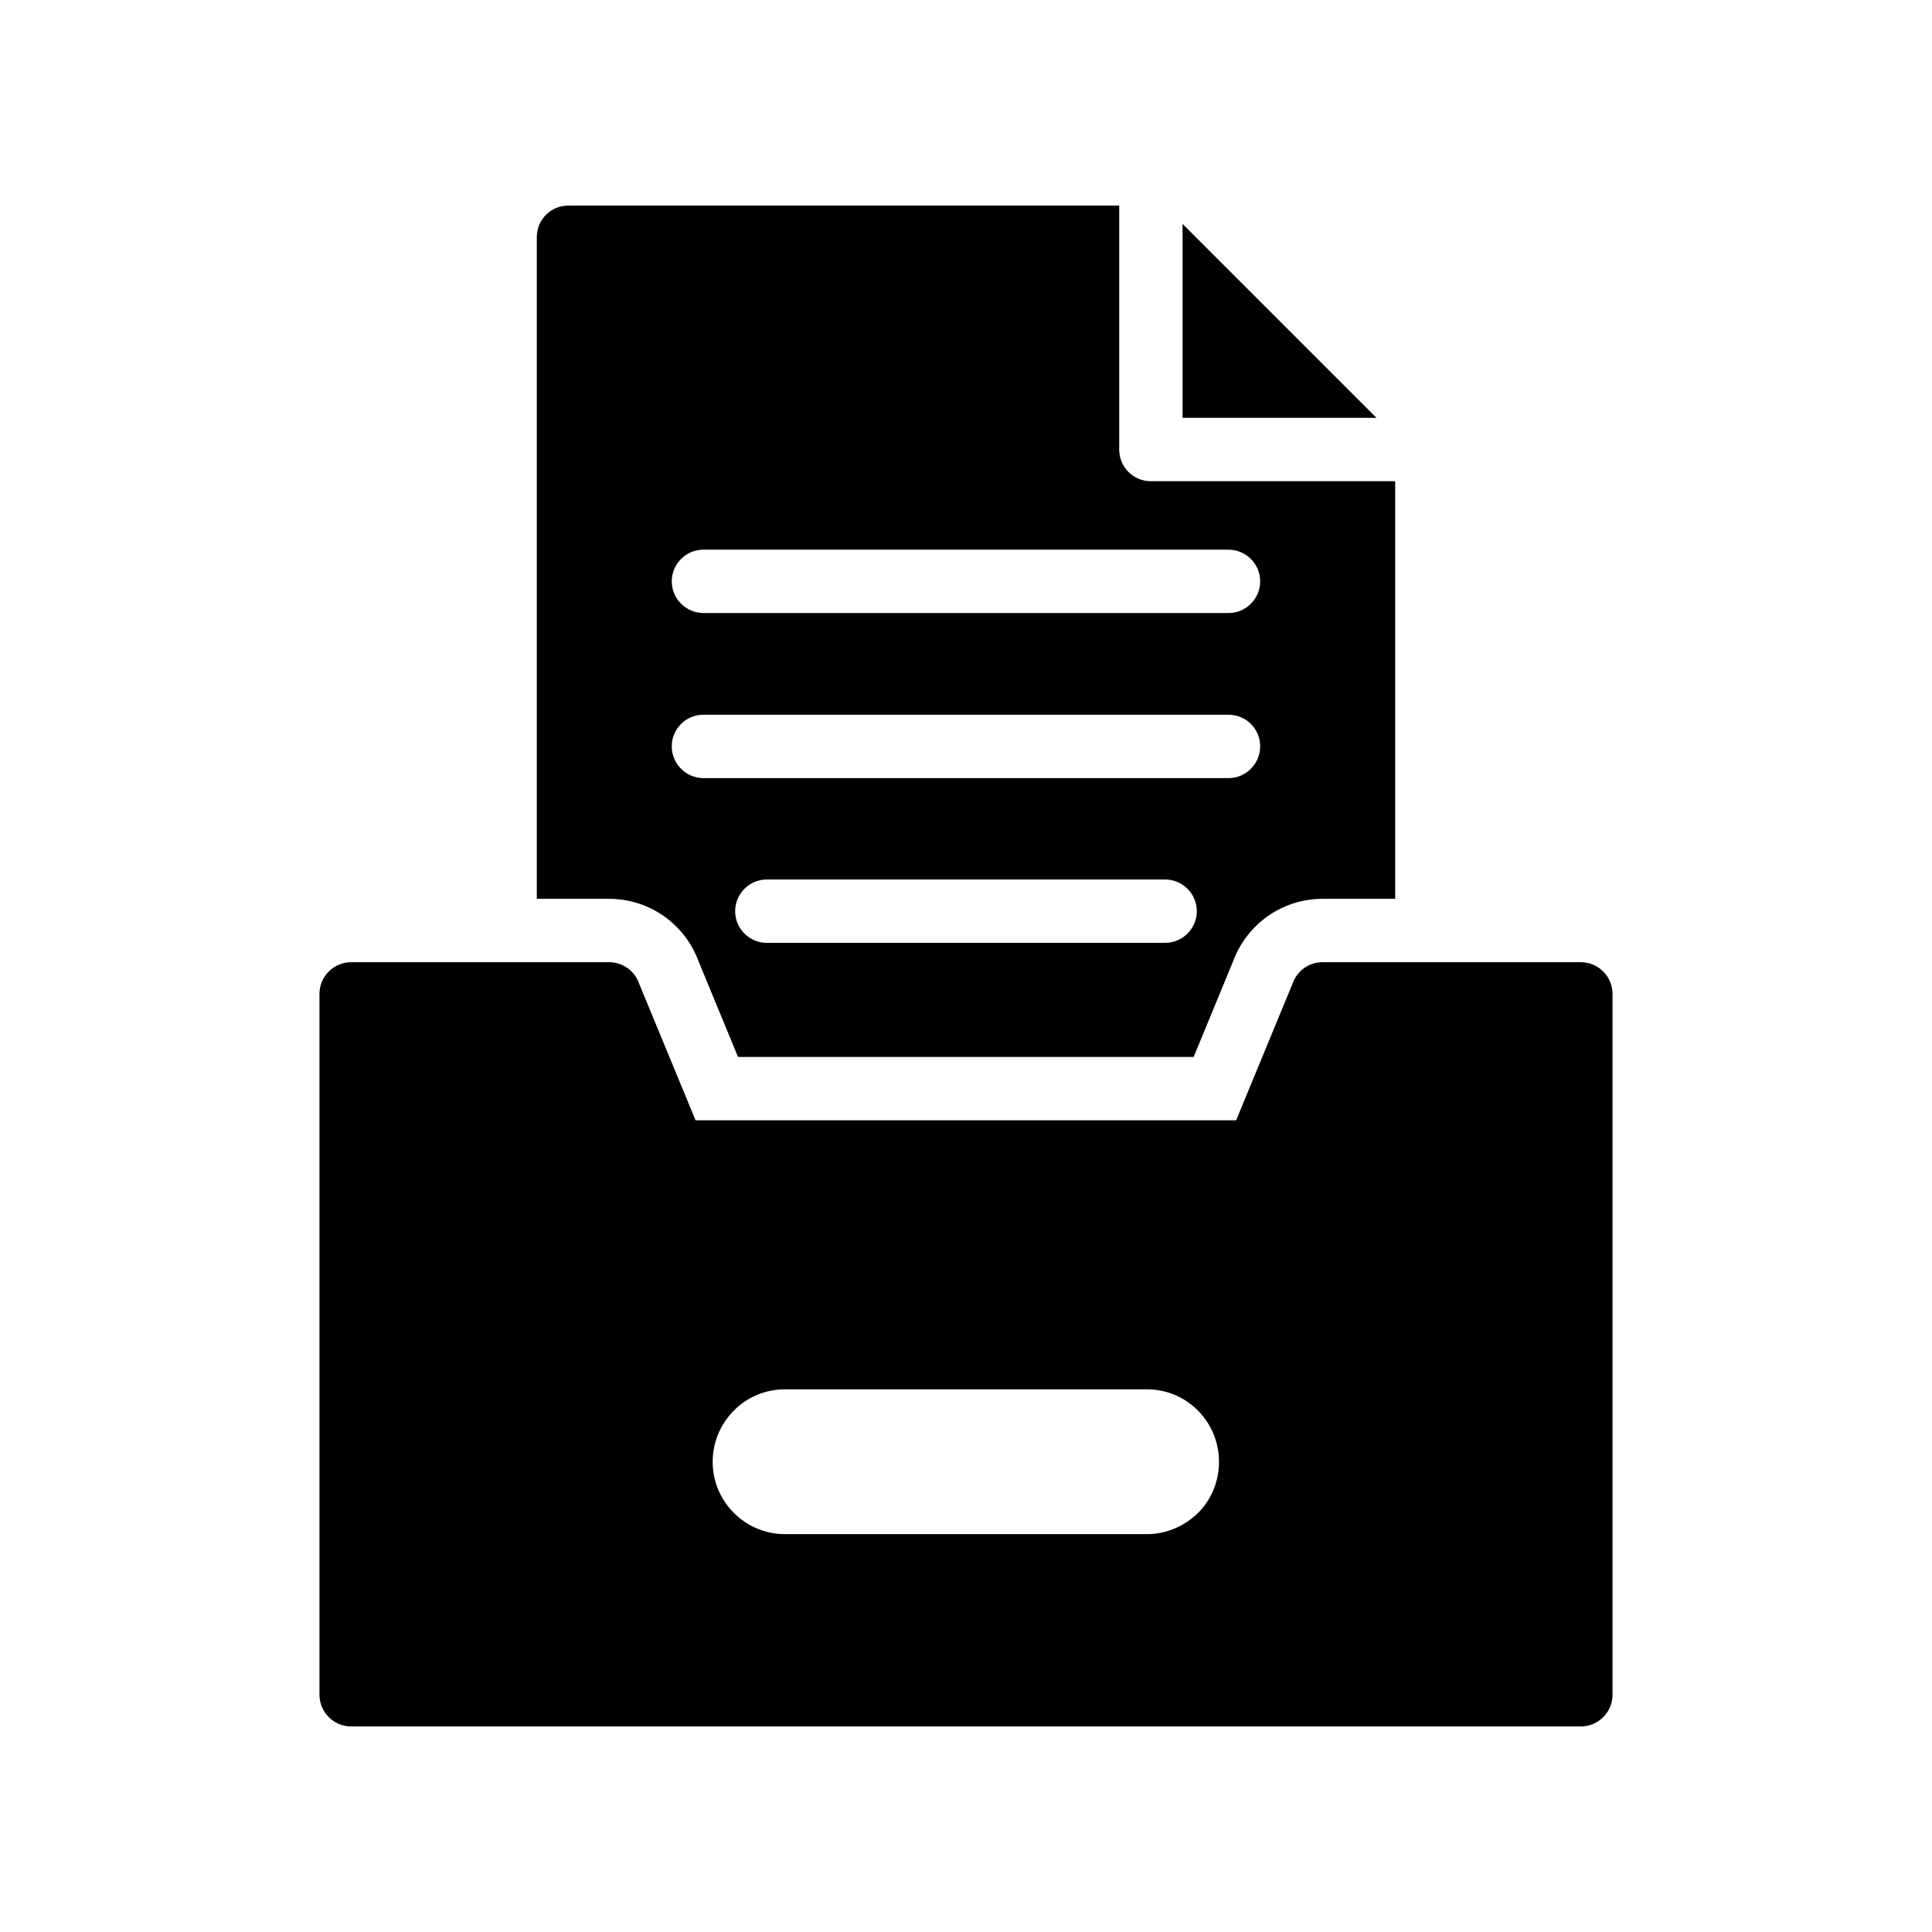
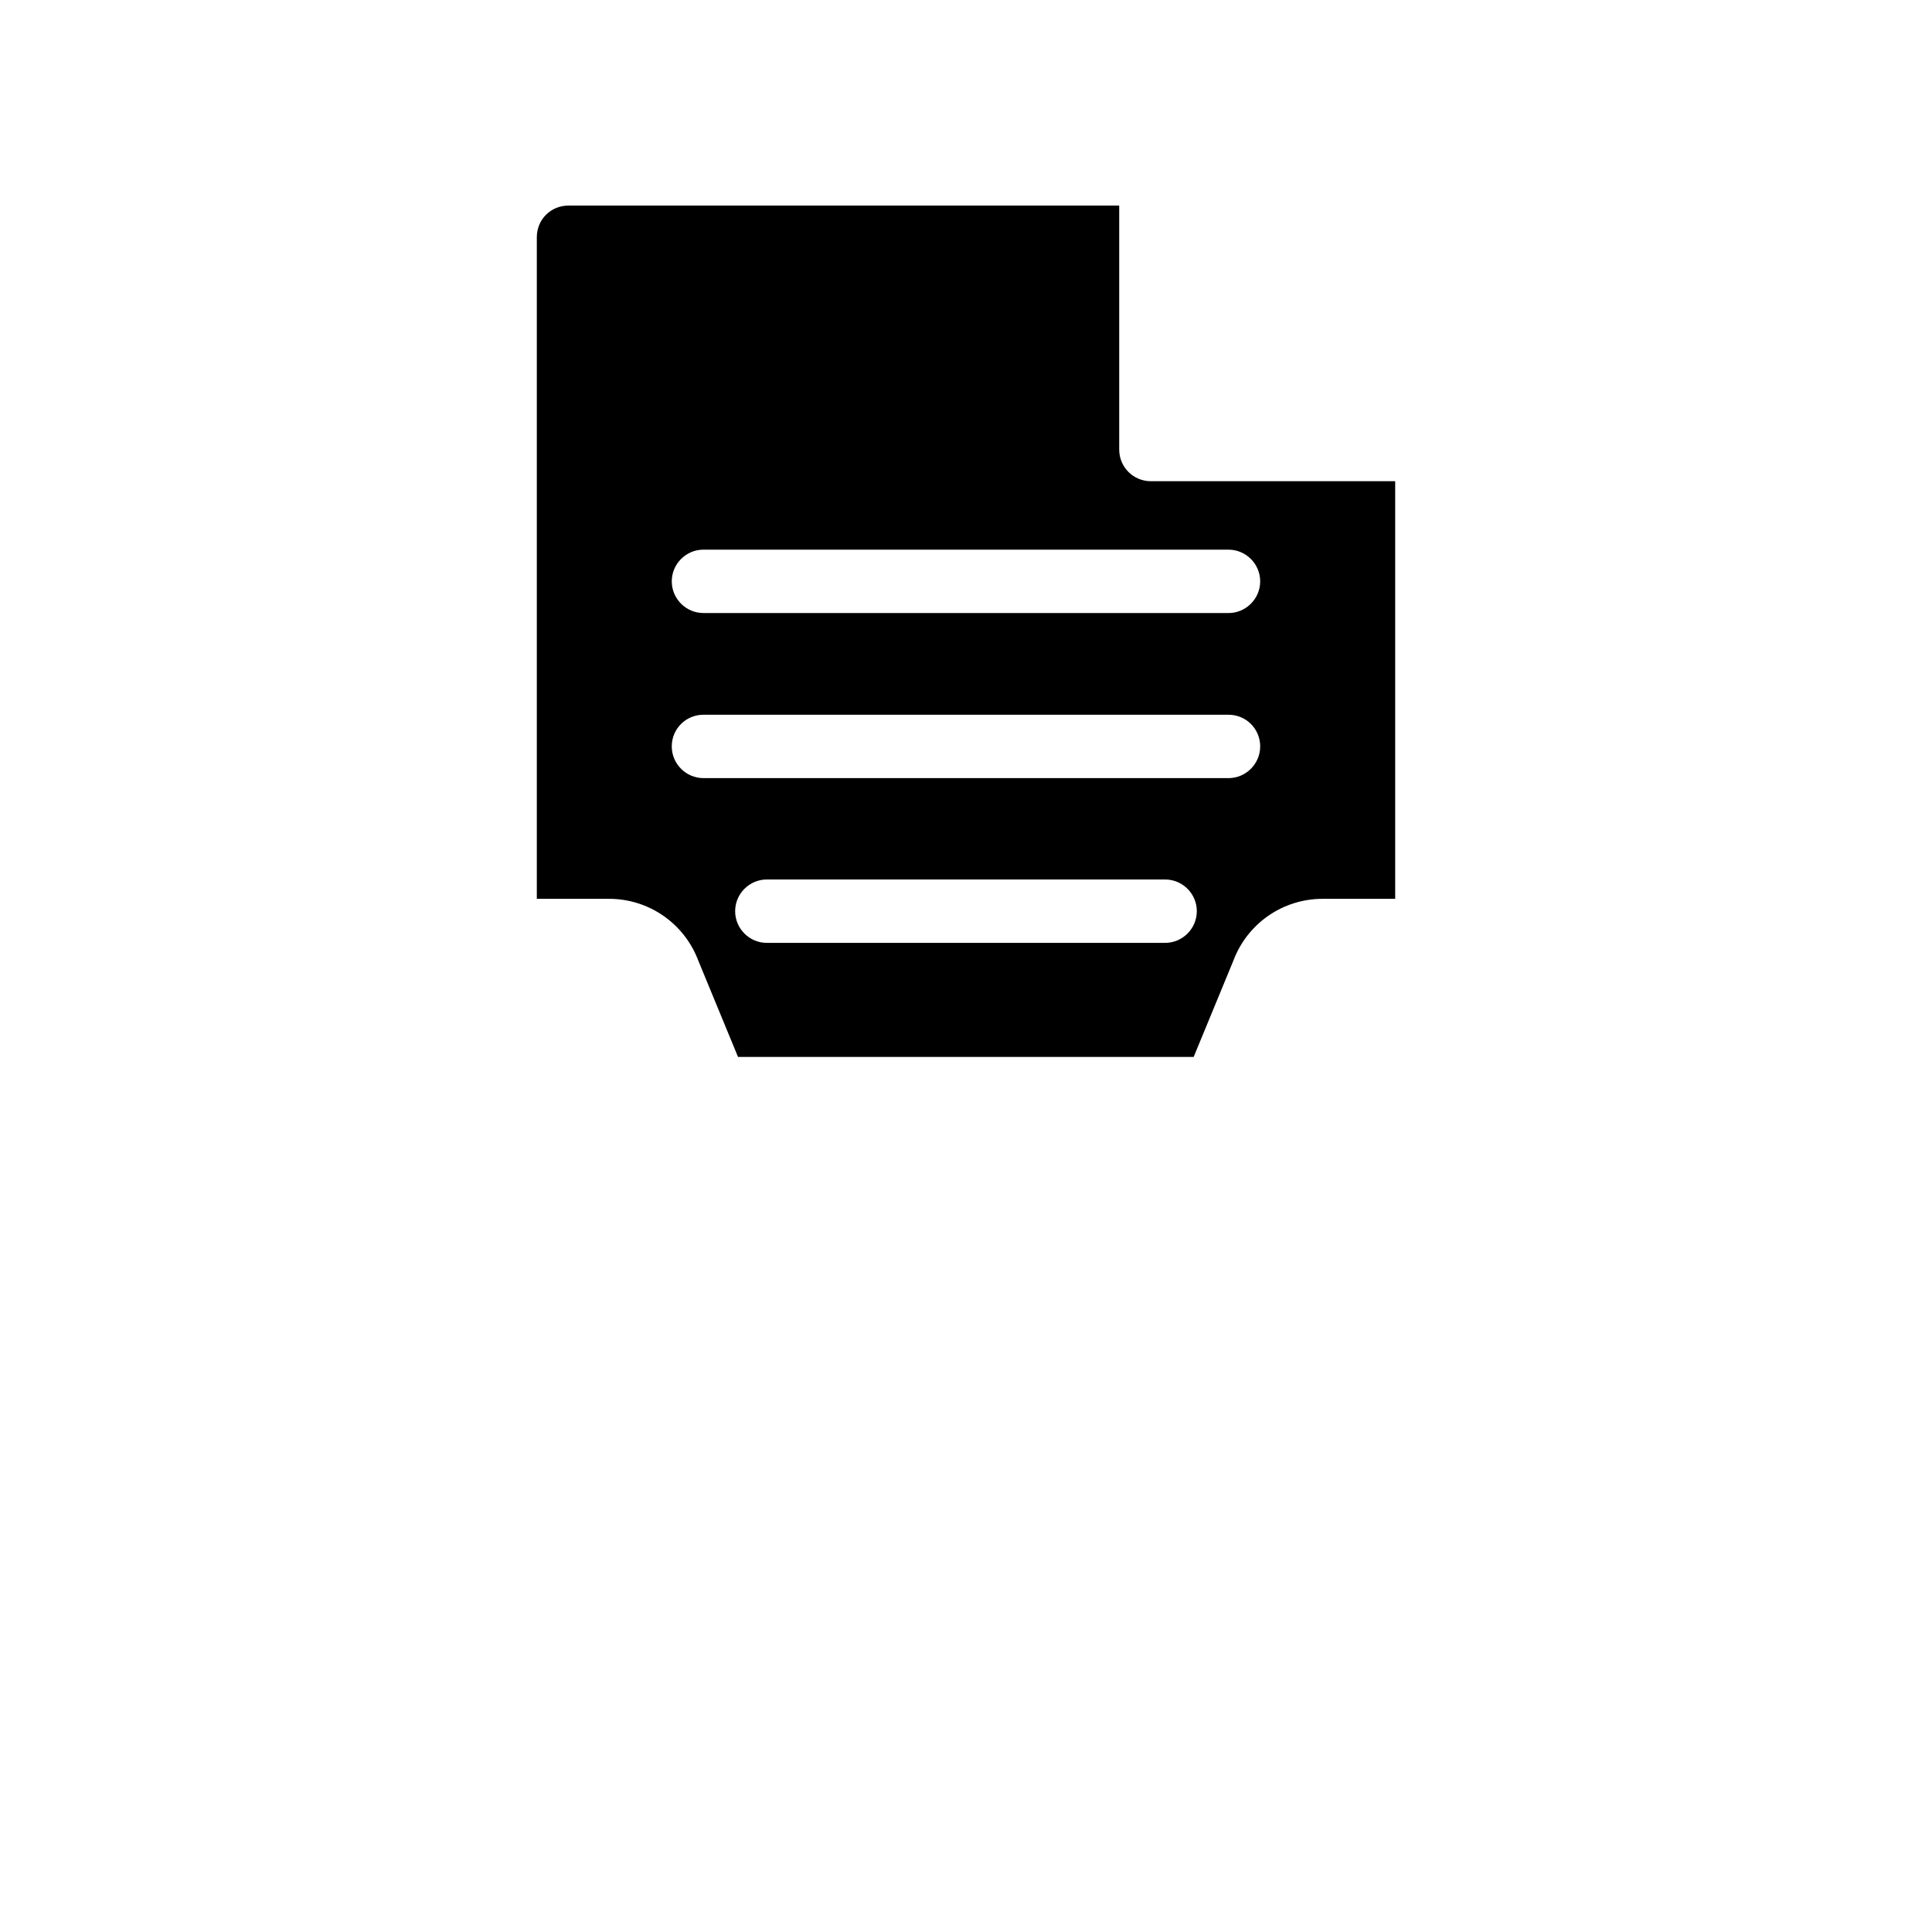
<svg xmlns="http://www.w3.org/2000/svg" fill="#000000" width="800px" height="800px" version="1.1" viewBox="144 144 512 512">
  <g>
-     <path d="m228.66 407.39v185.74c0 4.617 3.777 8.398 8.398 8.398h325.88c4.617 0 8.398-3.777 8.398-8.398v-185.74c0-4.617-3.777-8.398-8.398-8.398h-68.434c-3.609 0-6.801 2.266-7.977 5.711l-14.945 36.191h-143.25l-14.945-36.191c-1.176-3.441-4.367-5.711-7.977-5.711h-68.352c-4.617 0.004-8.398 3.781-8.398 8.398zm109.83 110.42c3.441-3.527 8.312-5.625 13.52-5.625h95.977c10.496 0 19.059 8.566 19.059 19.23 0 5.289-2.098 10.078-5.543 13.52-3.527 3.441-8.312 5.625-13.52 5.625h-95.973c-10.578 0-19.145-8.648-19.145-19.145 0-5.375 2.184-10.16 5.625-13.605z" />
-     <path d="m457.39 254.73h51.391l-51.391-51.391z" />
    <path d="m294.66 198.48c-4.703 0-8.398 3.695-8.398 8.398v175.32h19.145c10.582 0 19.984 6.551 23.68 16.457l10.496 25.441h120.75l10.496-25.441c3.695-9.906 13.098-16.457 23.68-16.457h19.23v-110.67h-64.738c-4.617 0-8.398-3.695-8.398-8.398v-64.652zm158.11 195.39h-105.55c-4.617 0-8.398-3.777-8.398-8.398 0-4.617 3.777-8.398 8.398-8.398h105.55c4.617 0 8.398 3.777 8.398 8.398-0.004 4.621-3.781 8.398-8.398 8.398zm16.793-43.66h-139.14c-4.617 0-8.398-3.777-8.398-8.398 0-4.703 3.777-8.398 8.398-8.398h139.14c4.617 0 8.398 3.695 8.398 8.398-0.004 4.617-3.781 8.398-8.398 8.398zm0-60.543c4.617 0 8.398 3.777 8.398 8.398 0 4.617-3.777 8.398-8.398 8.398l-139.14-0.004c-4.617 0-8.398-3.777-8.398-8.398 0-4.617 3.777-8.398 8.398-8.398z" />
  </g>
</svg>